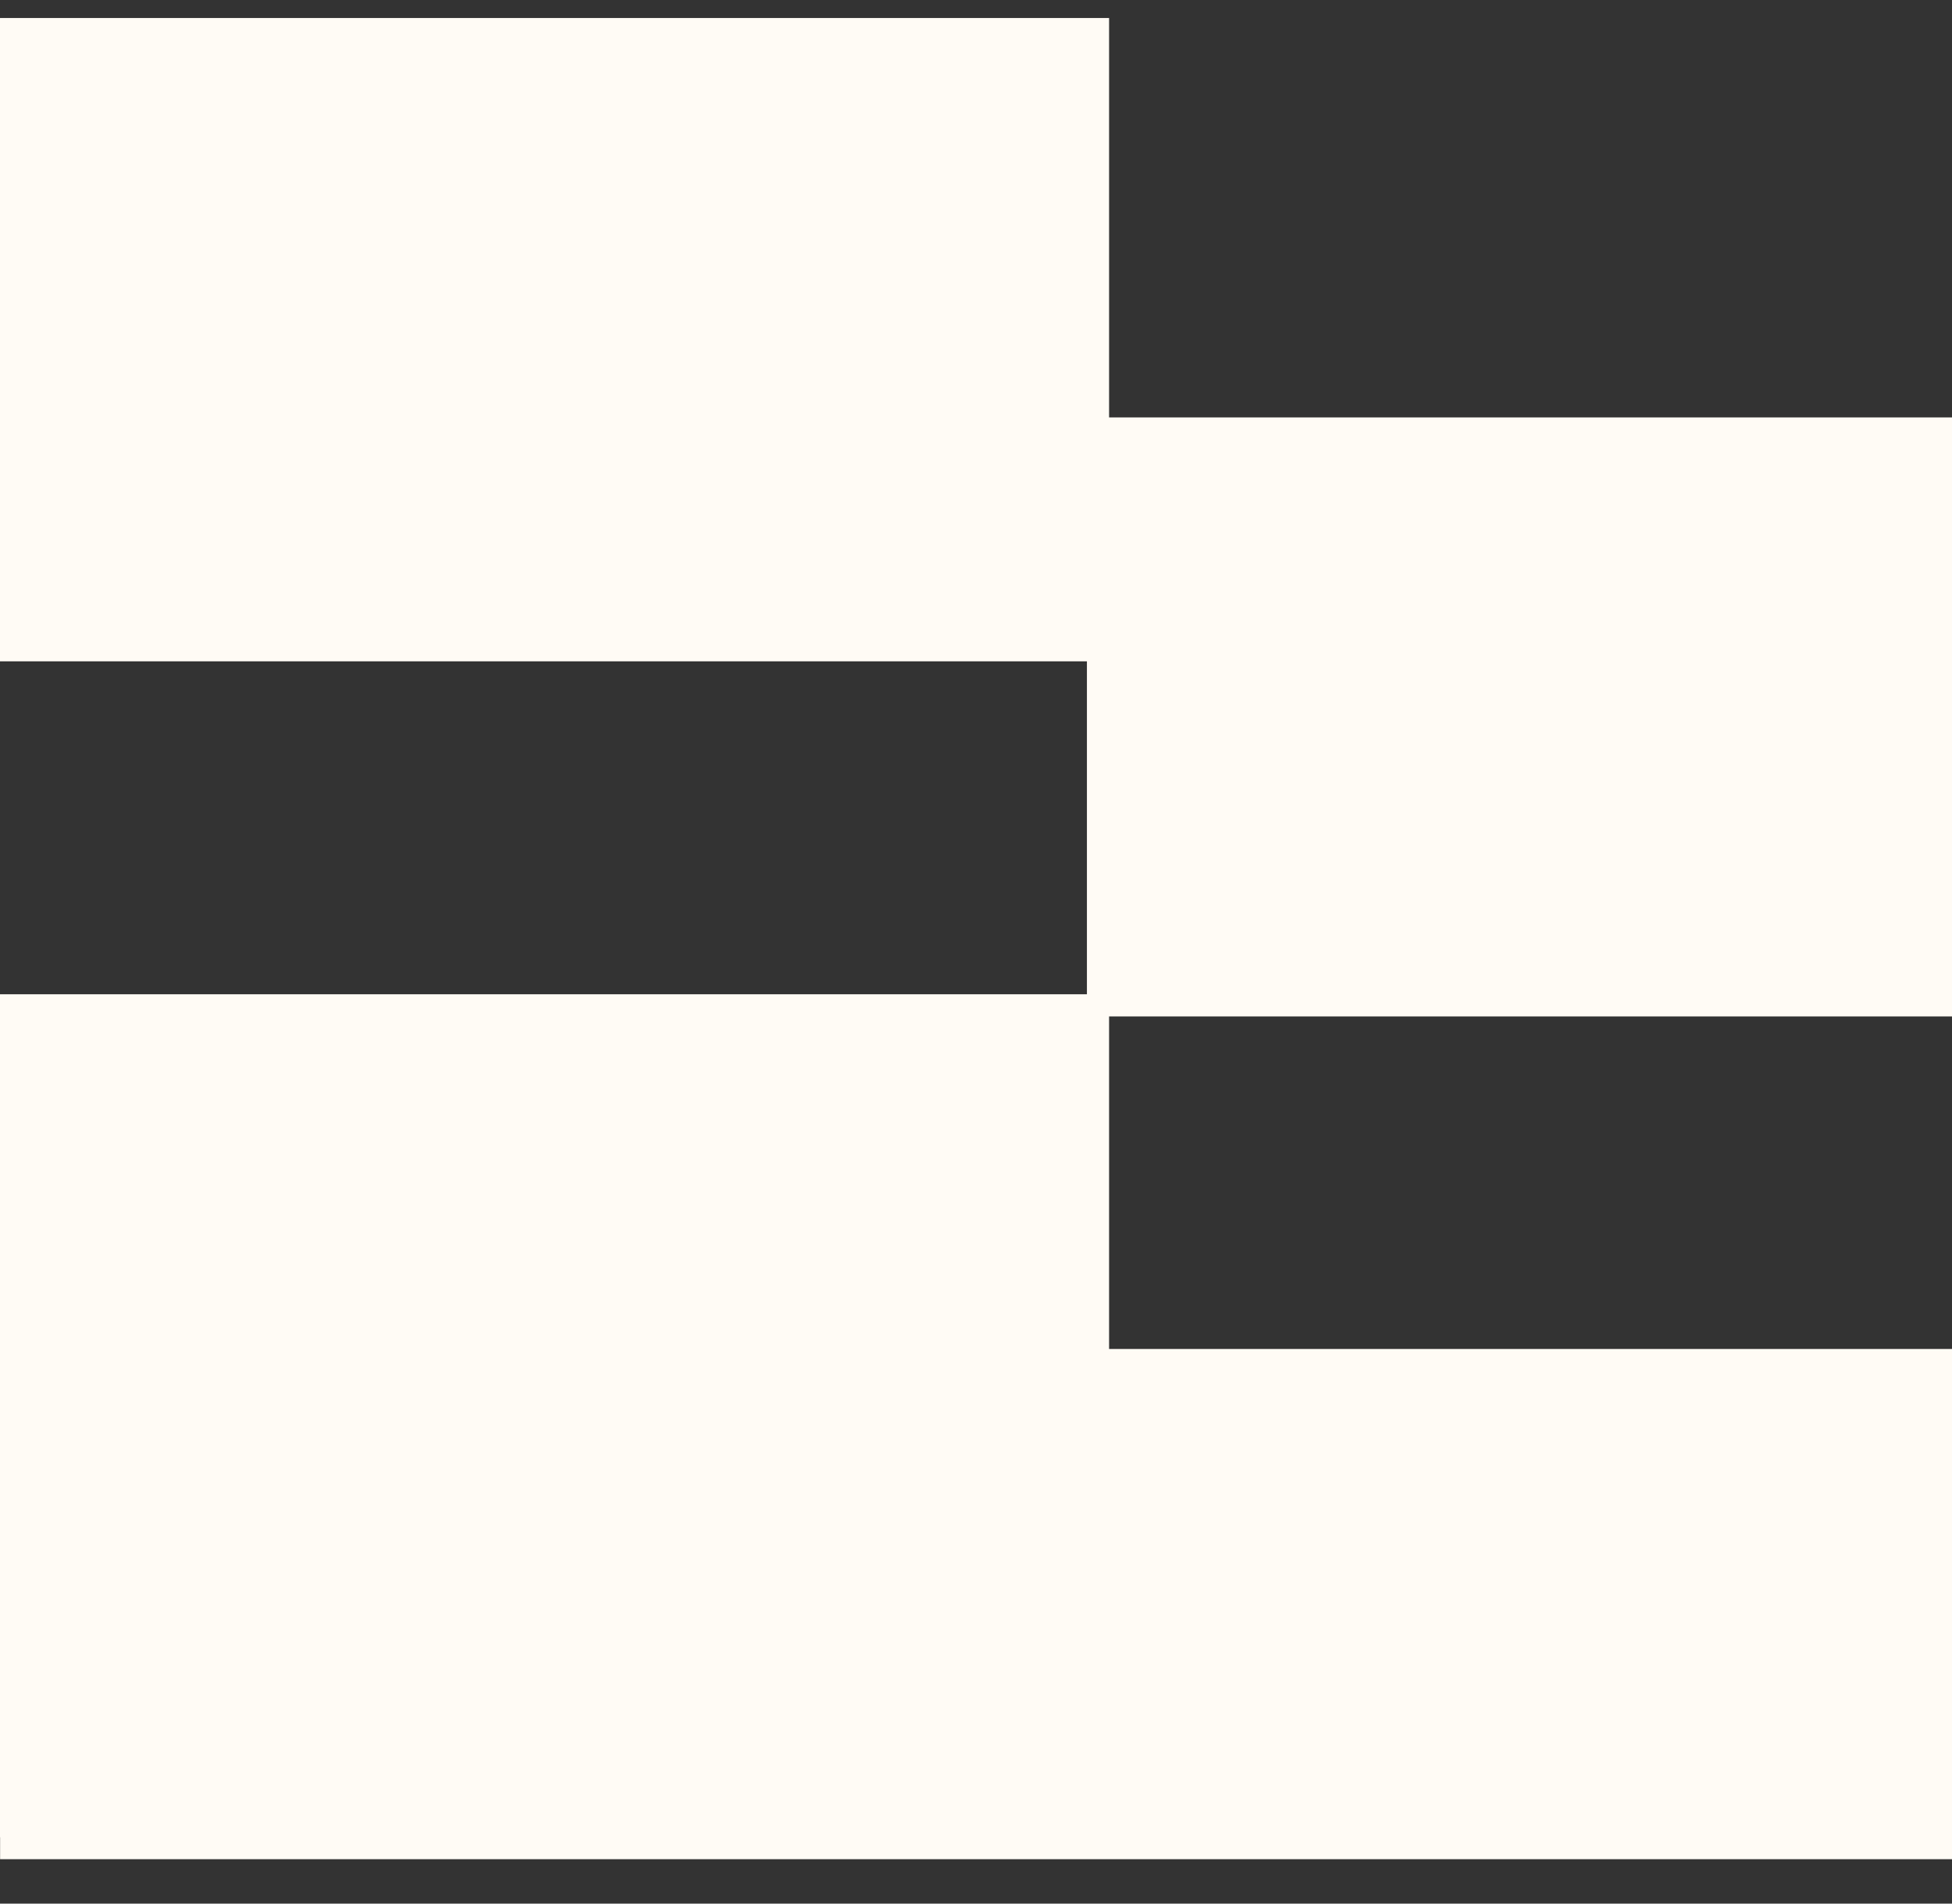
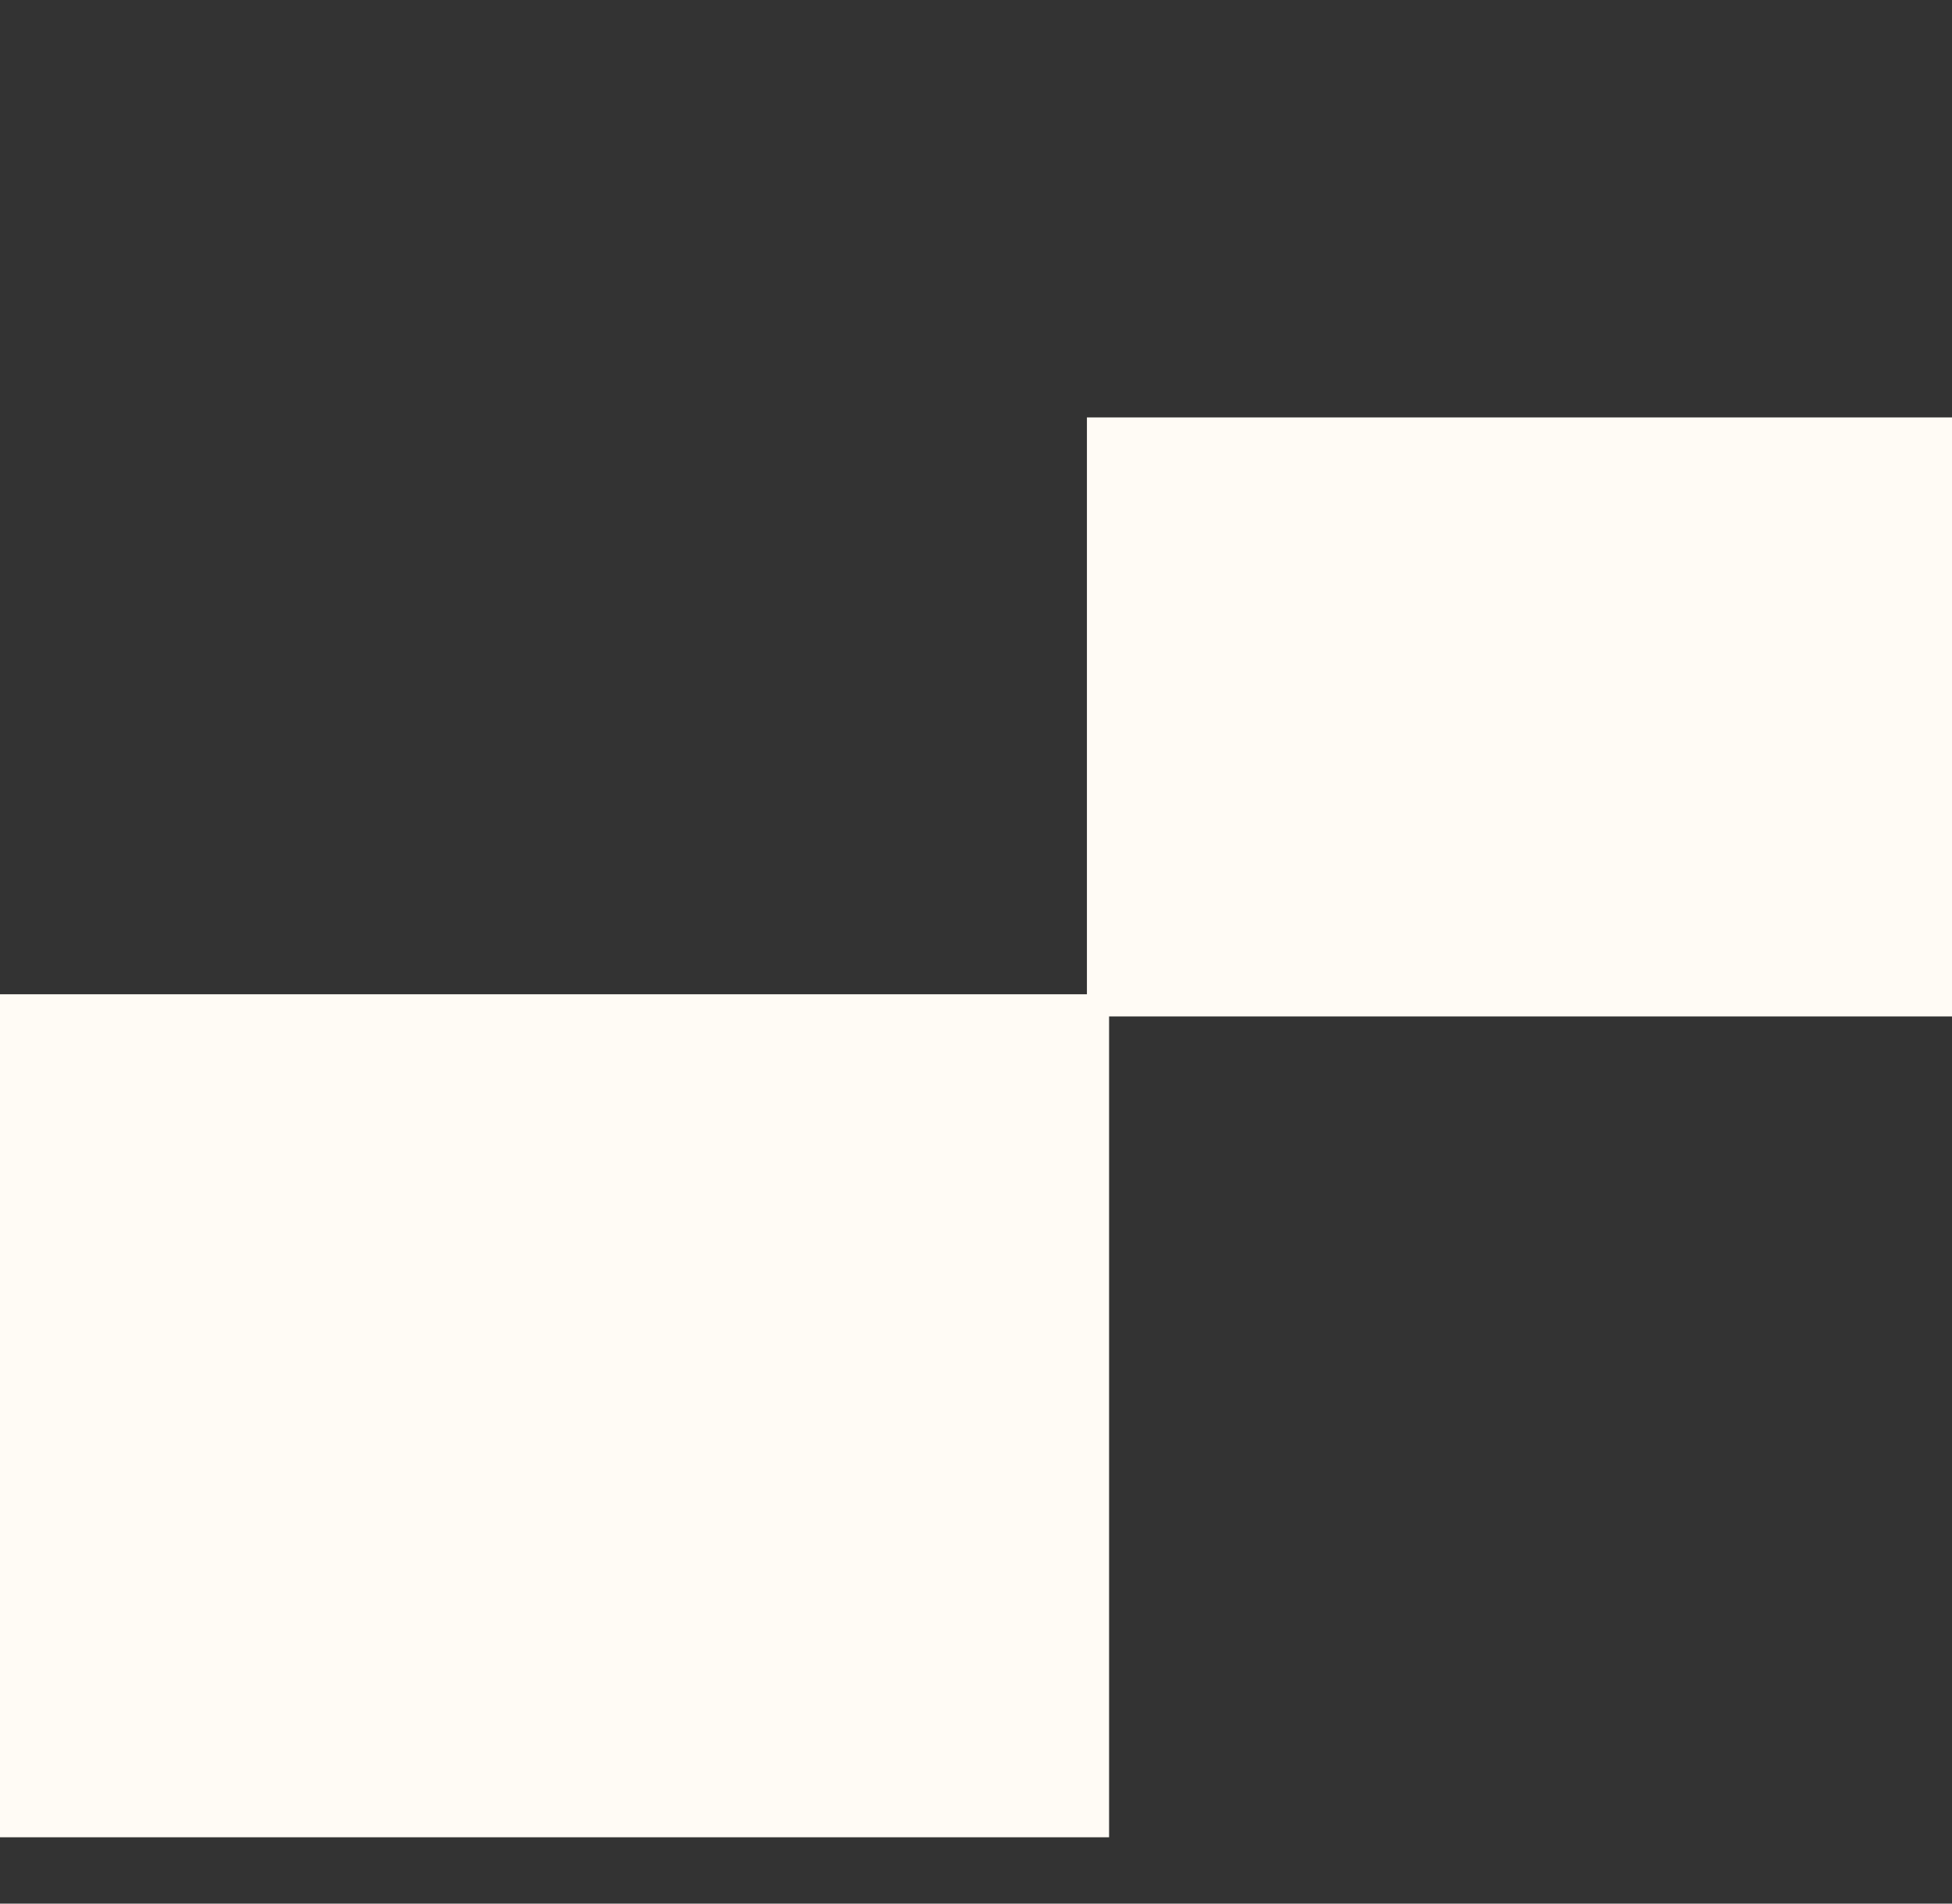
<svg xmlns="http://www.w3.org/2000/svg" width="40" height="39" viewBox="0 0 40 39" fill="none">
  <rect x="0" y="0" width="40" height="39" fill="#333333" stroke="none" />
  <path d="M40 20.824L22.273 20.824L22.273 8.552L40 8.552L40 20.824Z" fill="#FFFBF5" />
-   <path d="M40.001 38.09L0.002 38.09L0.002 27.637L40.001 27.637L40.001 38.09Z" fill="#FFFBF5" />
  <path d="M7.43866e-05 20.37H22.727V37.641H7.43866e-05V20.37Z" fill="#FFFBF5" />
-   <path d="M7.43866e-05 0.369H22.727V13.549H7.43866e-05V0.369Z" fill="#FFFBF5" />
</svg>